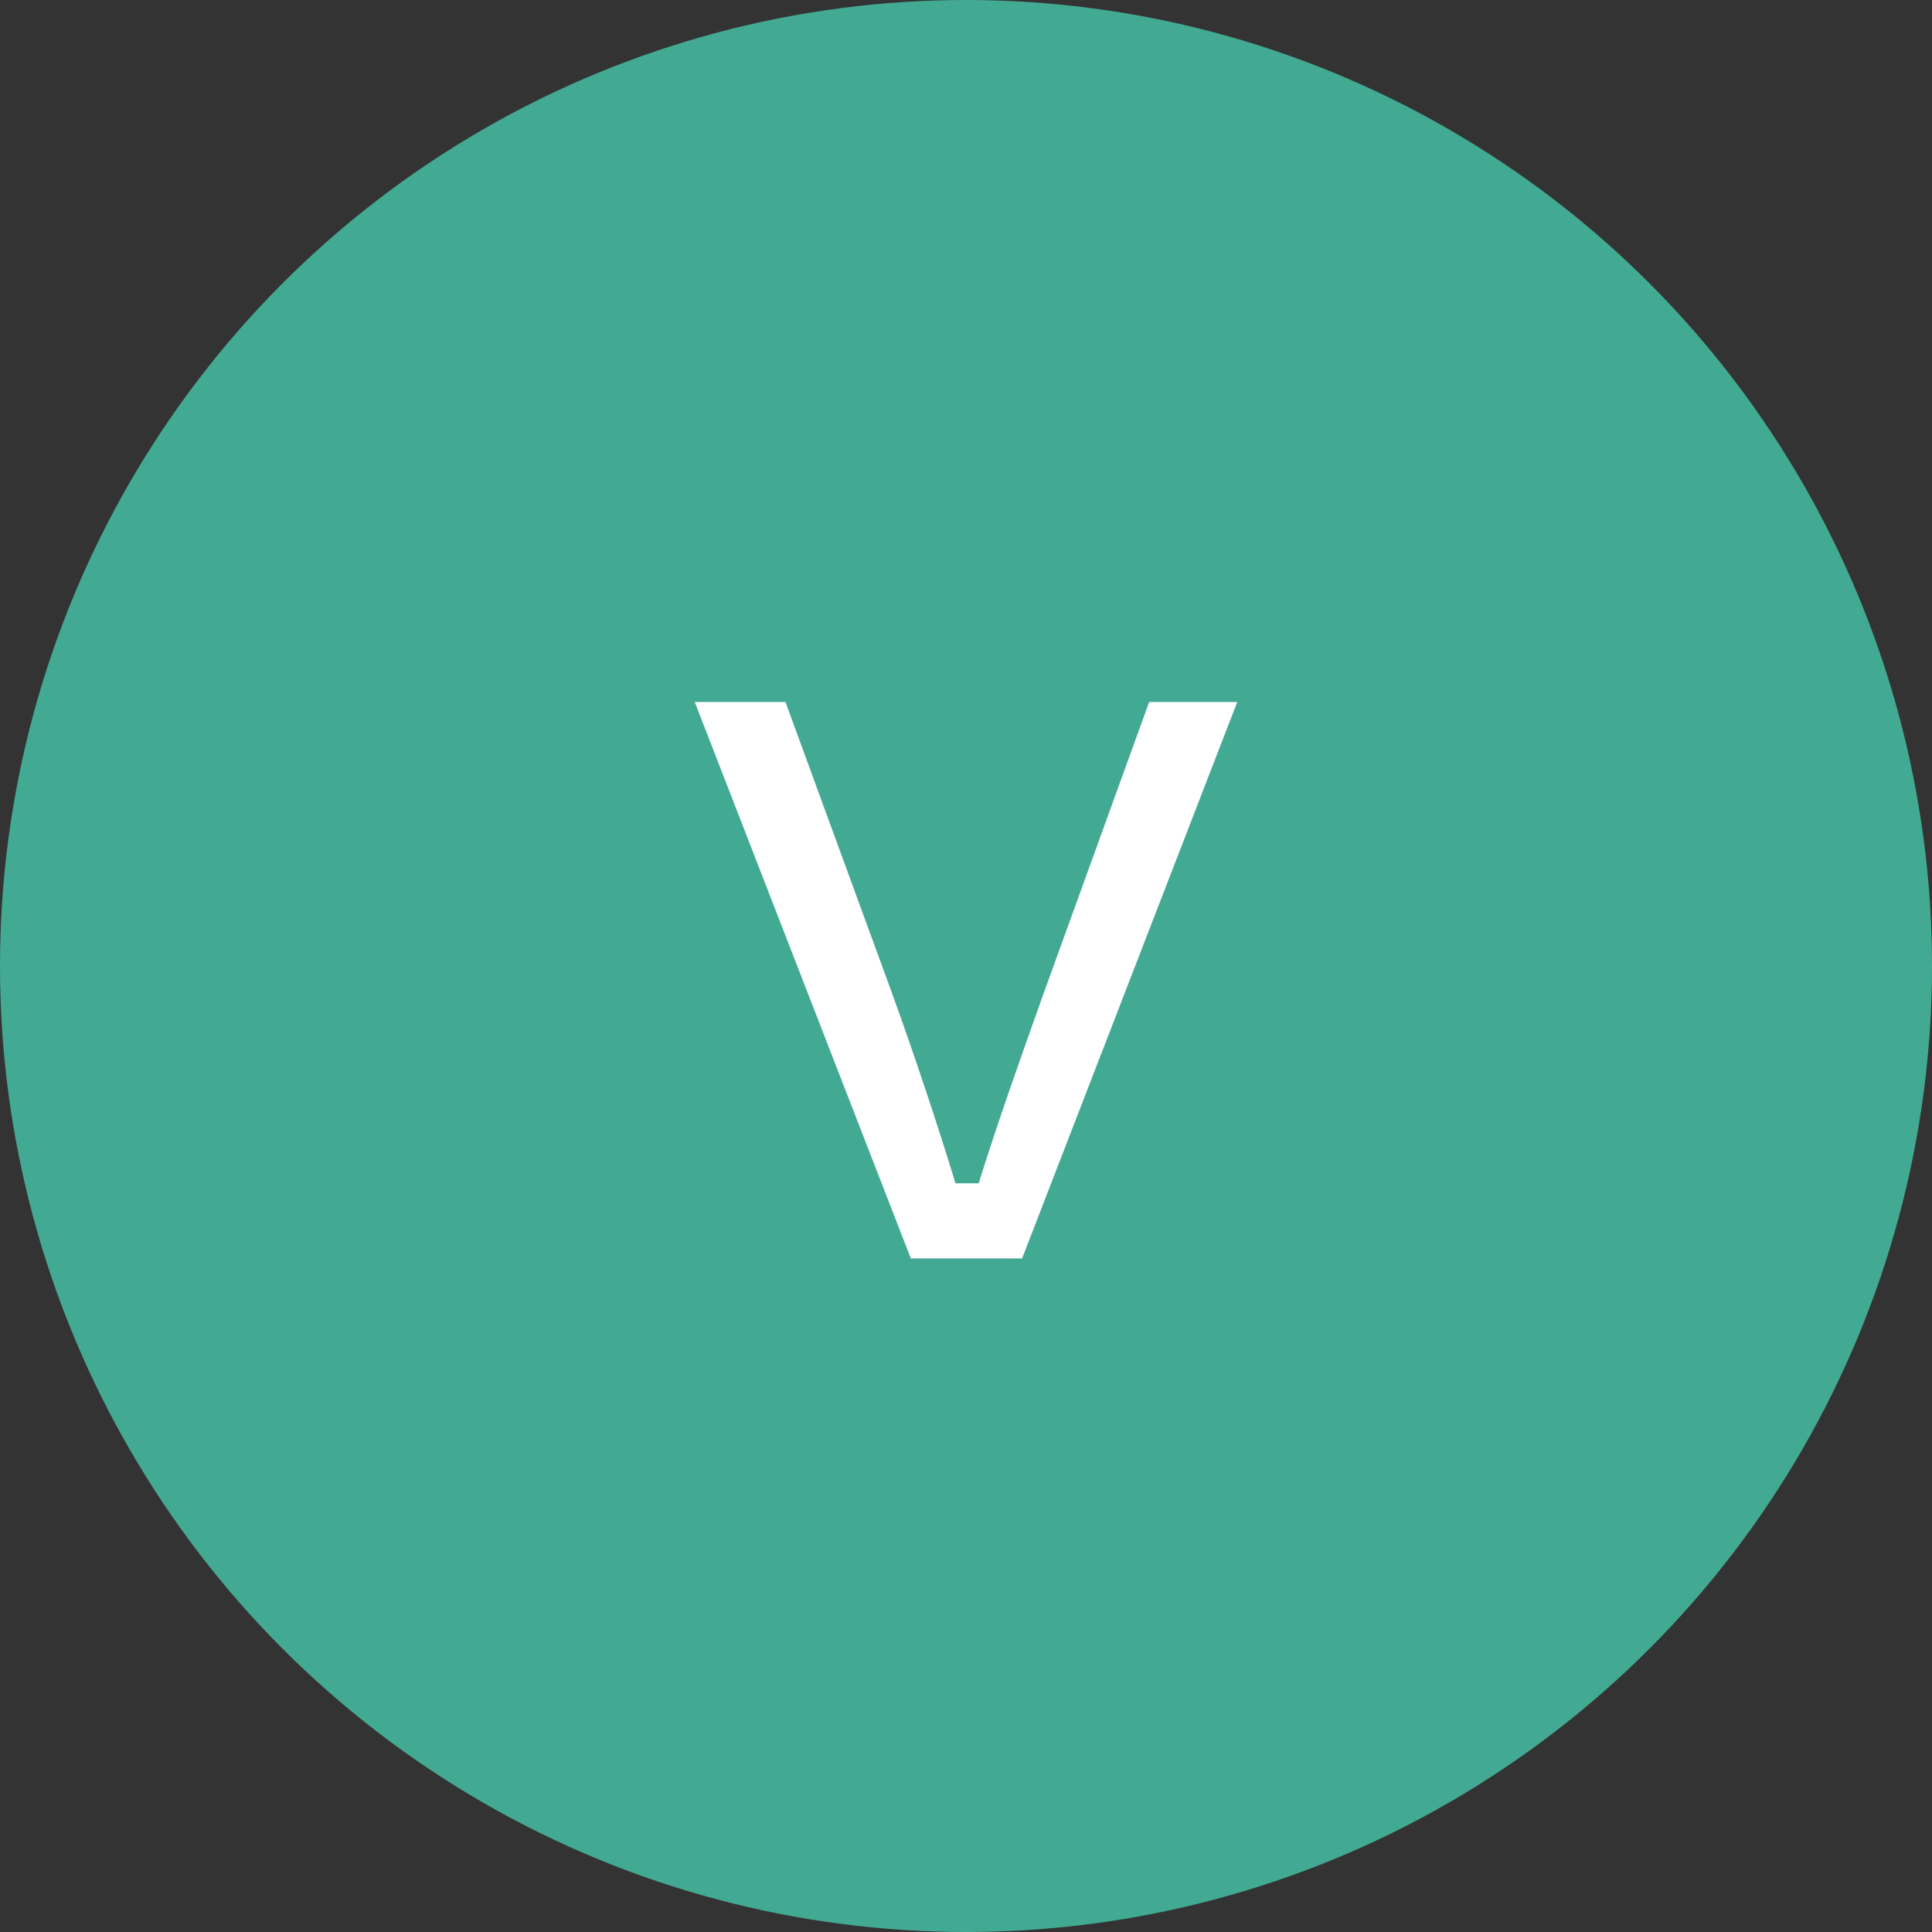
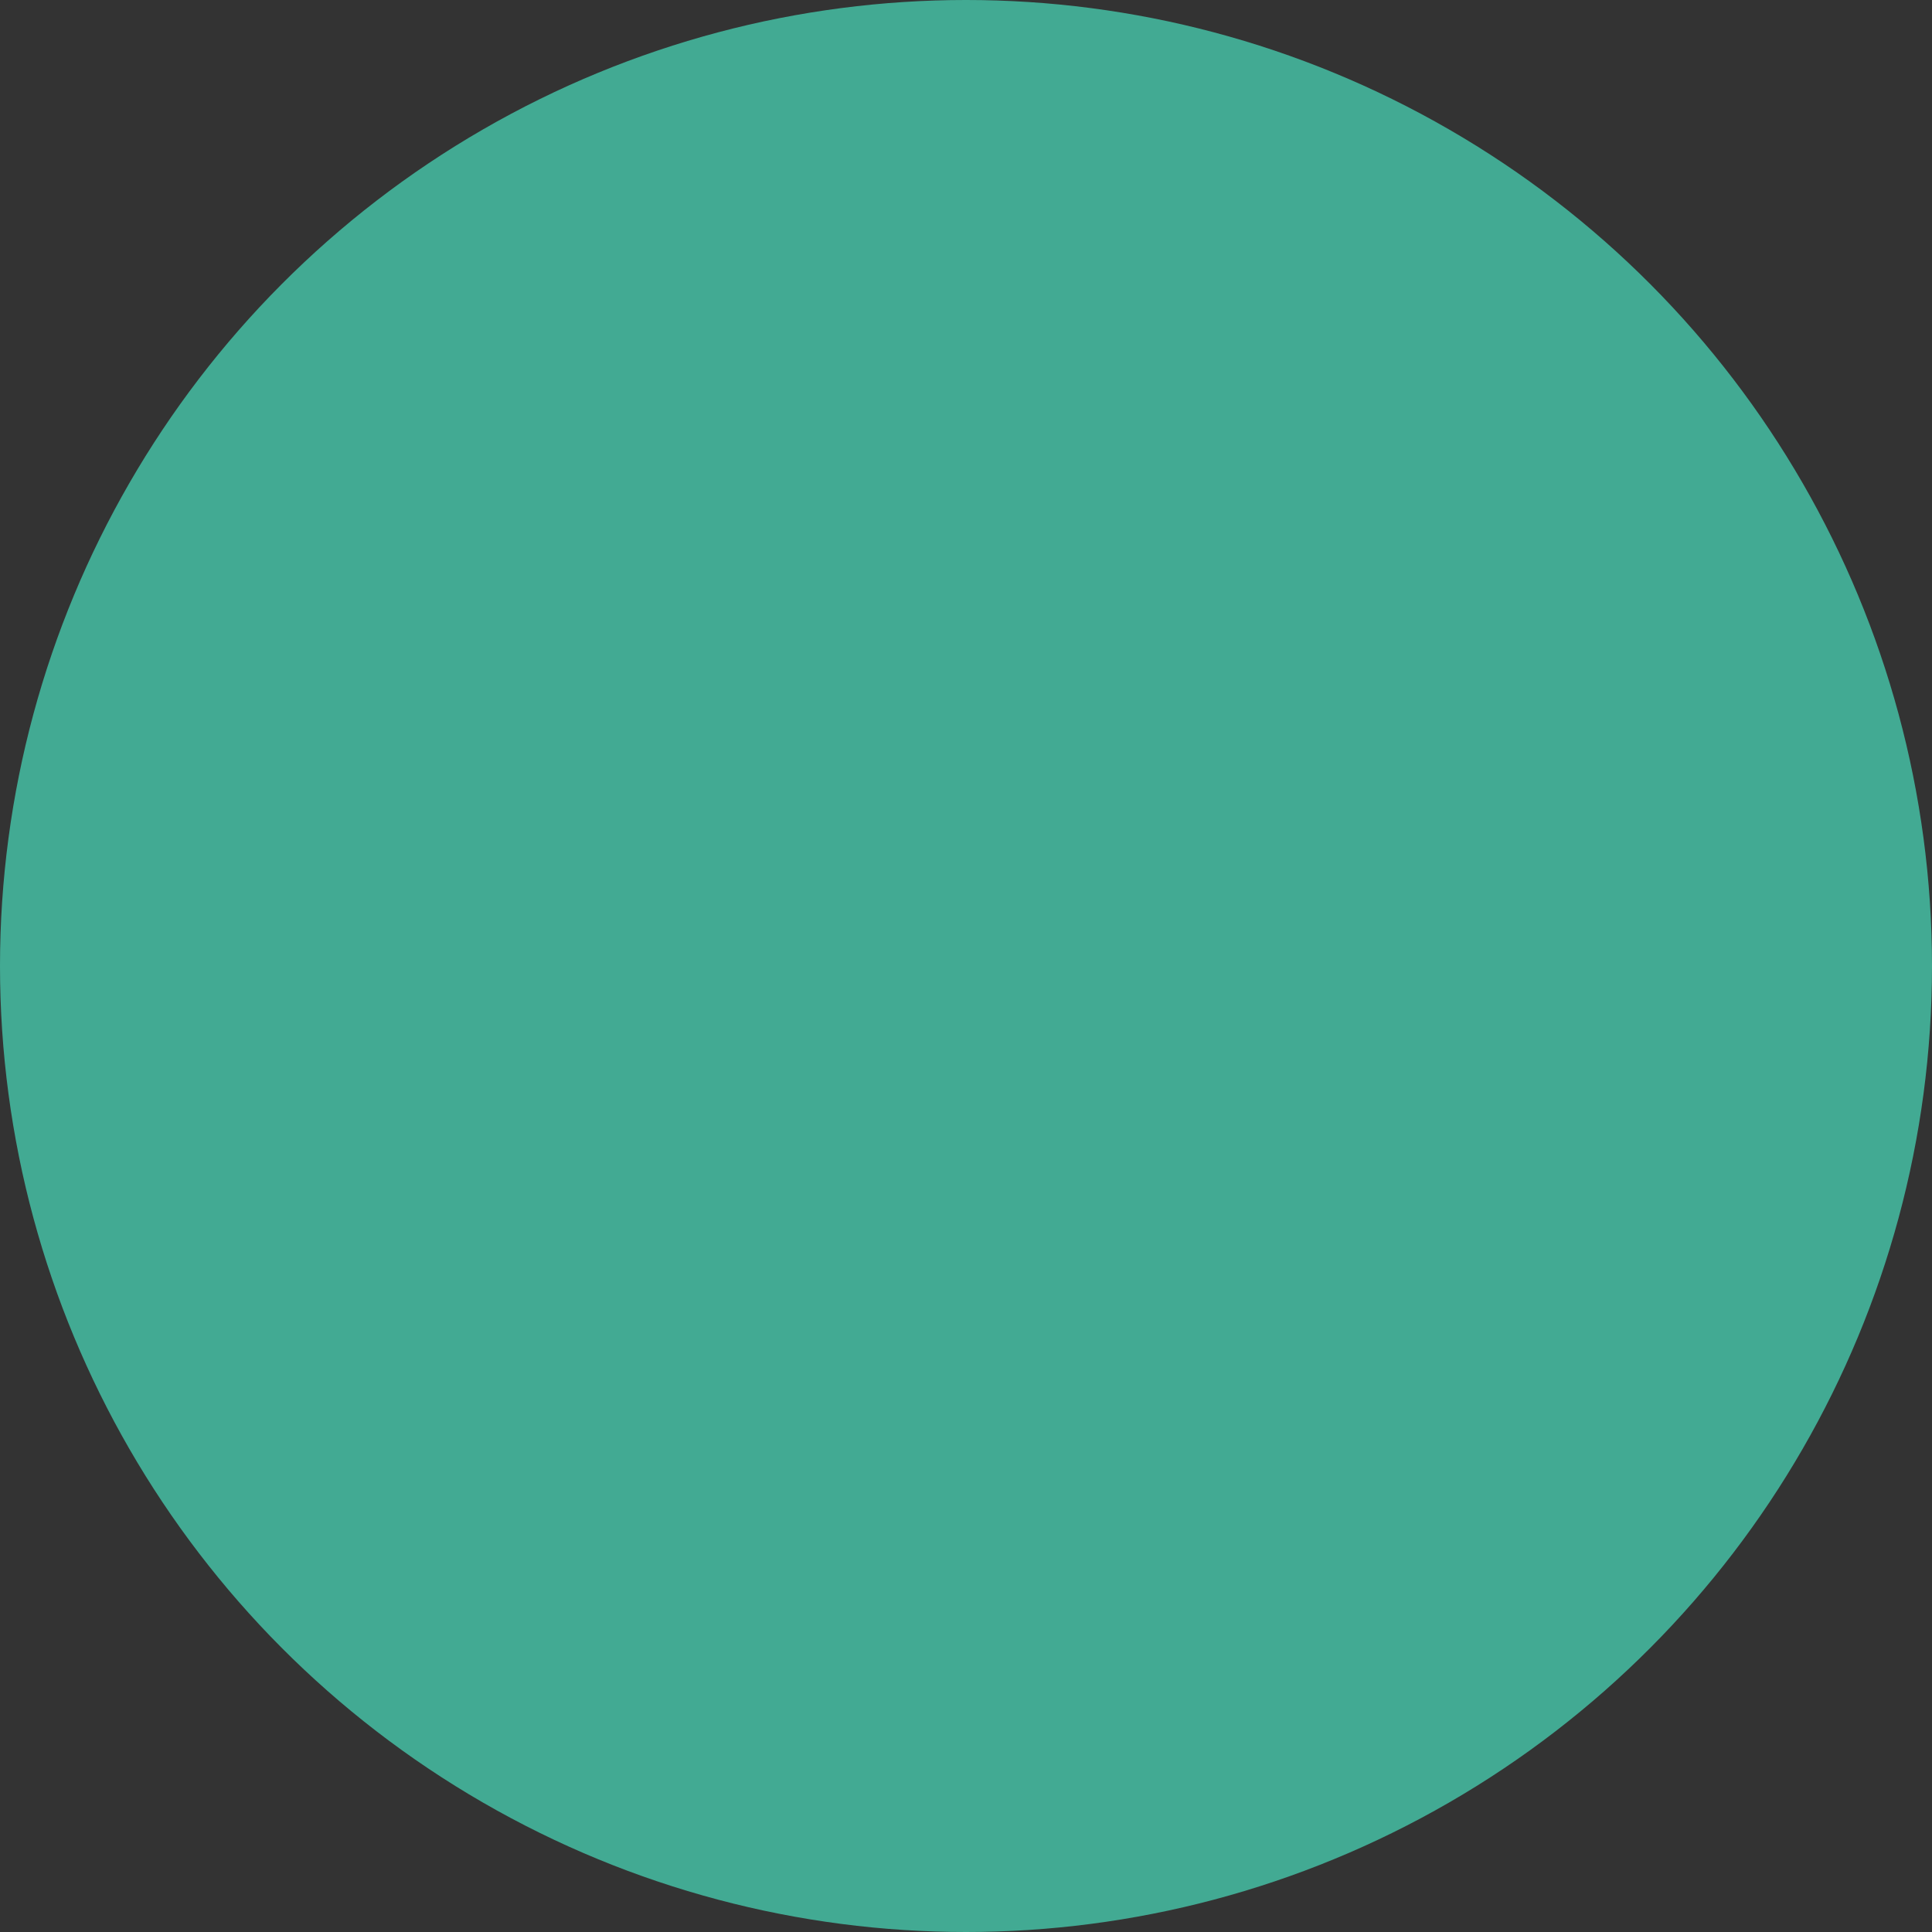
<svg xmlns="http://www.w3.org/2000/svg" width="50" height="50" viewBox="0 0 50 50">
  <rect x="0" y="0" width="50" height="50" fill="#333333" stroke="none" />
  <g id="Group_25799" data-name="Group 25799" transform="translate(-2899 -2159)">
    <circle id="Ellipse_4" data-name="Ellipse 4" cx="25" cy="25" r="25" transform="translate(2899 2159)" fill="#42aa93" />
-     <path id="Path_140436" data-name="Path 140436" d="M8.424,0l5.568-14.4h-2.28L9-6.912C8.424-5.3,7.776-3.48,7.3-1.944H6.7C6.24-3.456,5.616-5.328,5.04-6.912L2.3-14.4H-.048L5.544,0Z" transform="translate(2917.028 2191.568)" fill="#fff" />
  </g>
</svg>